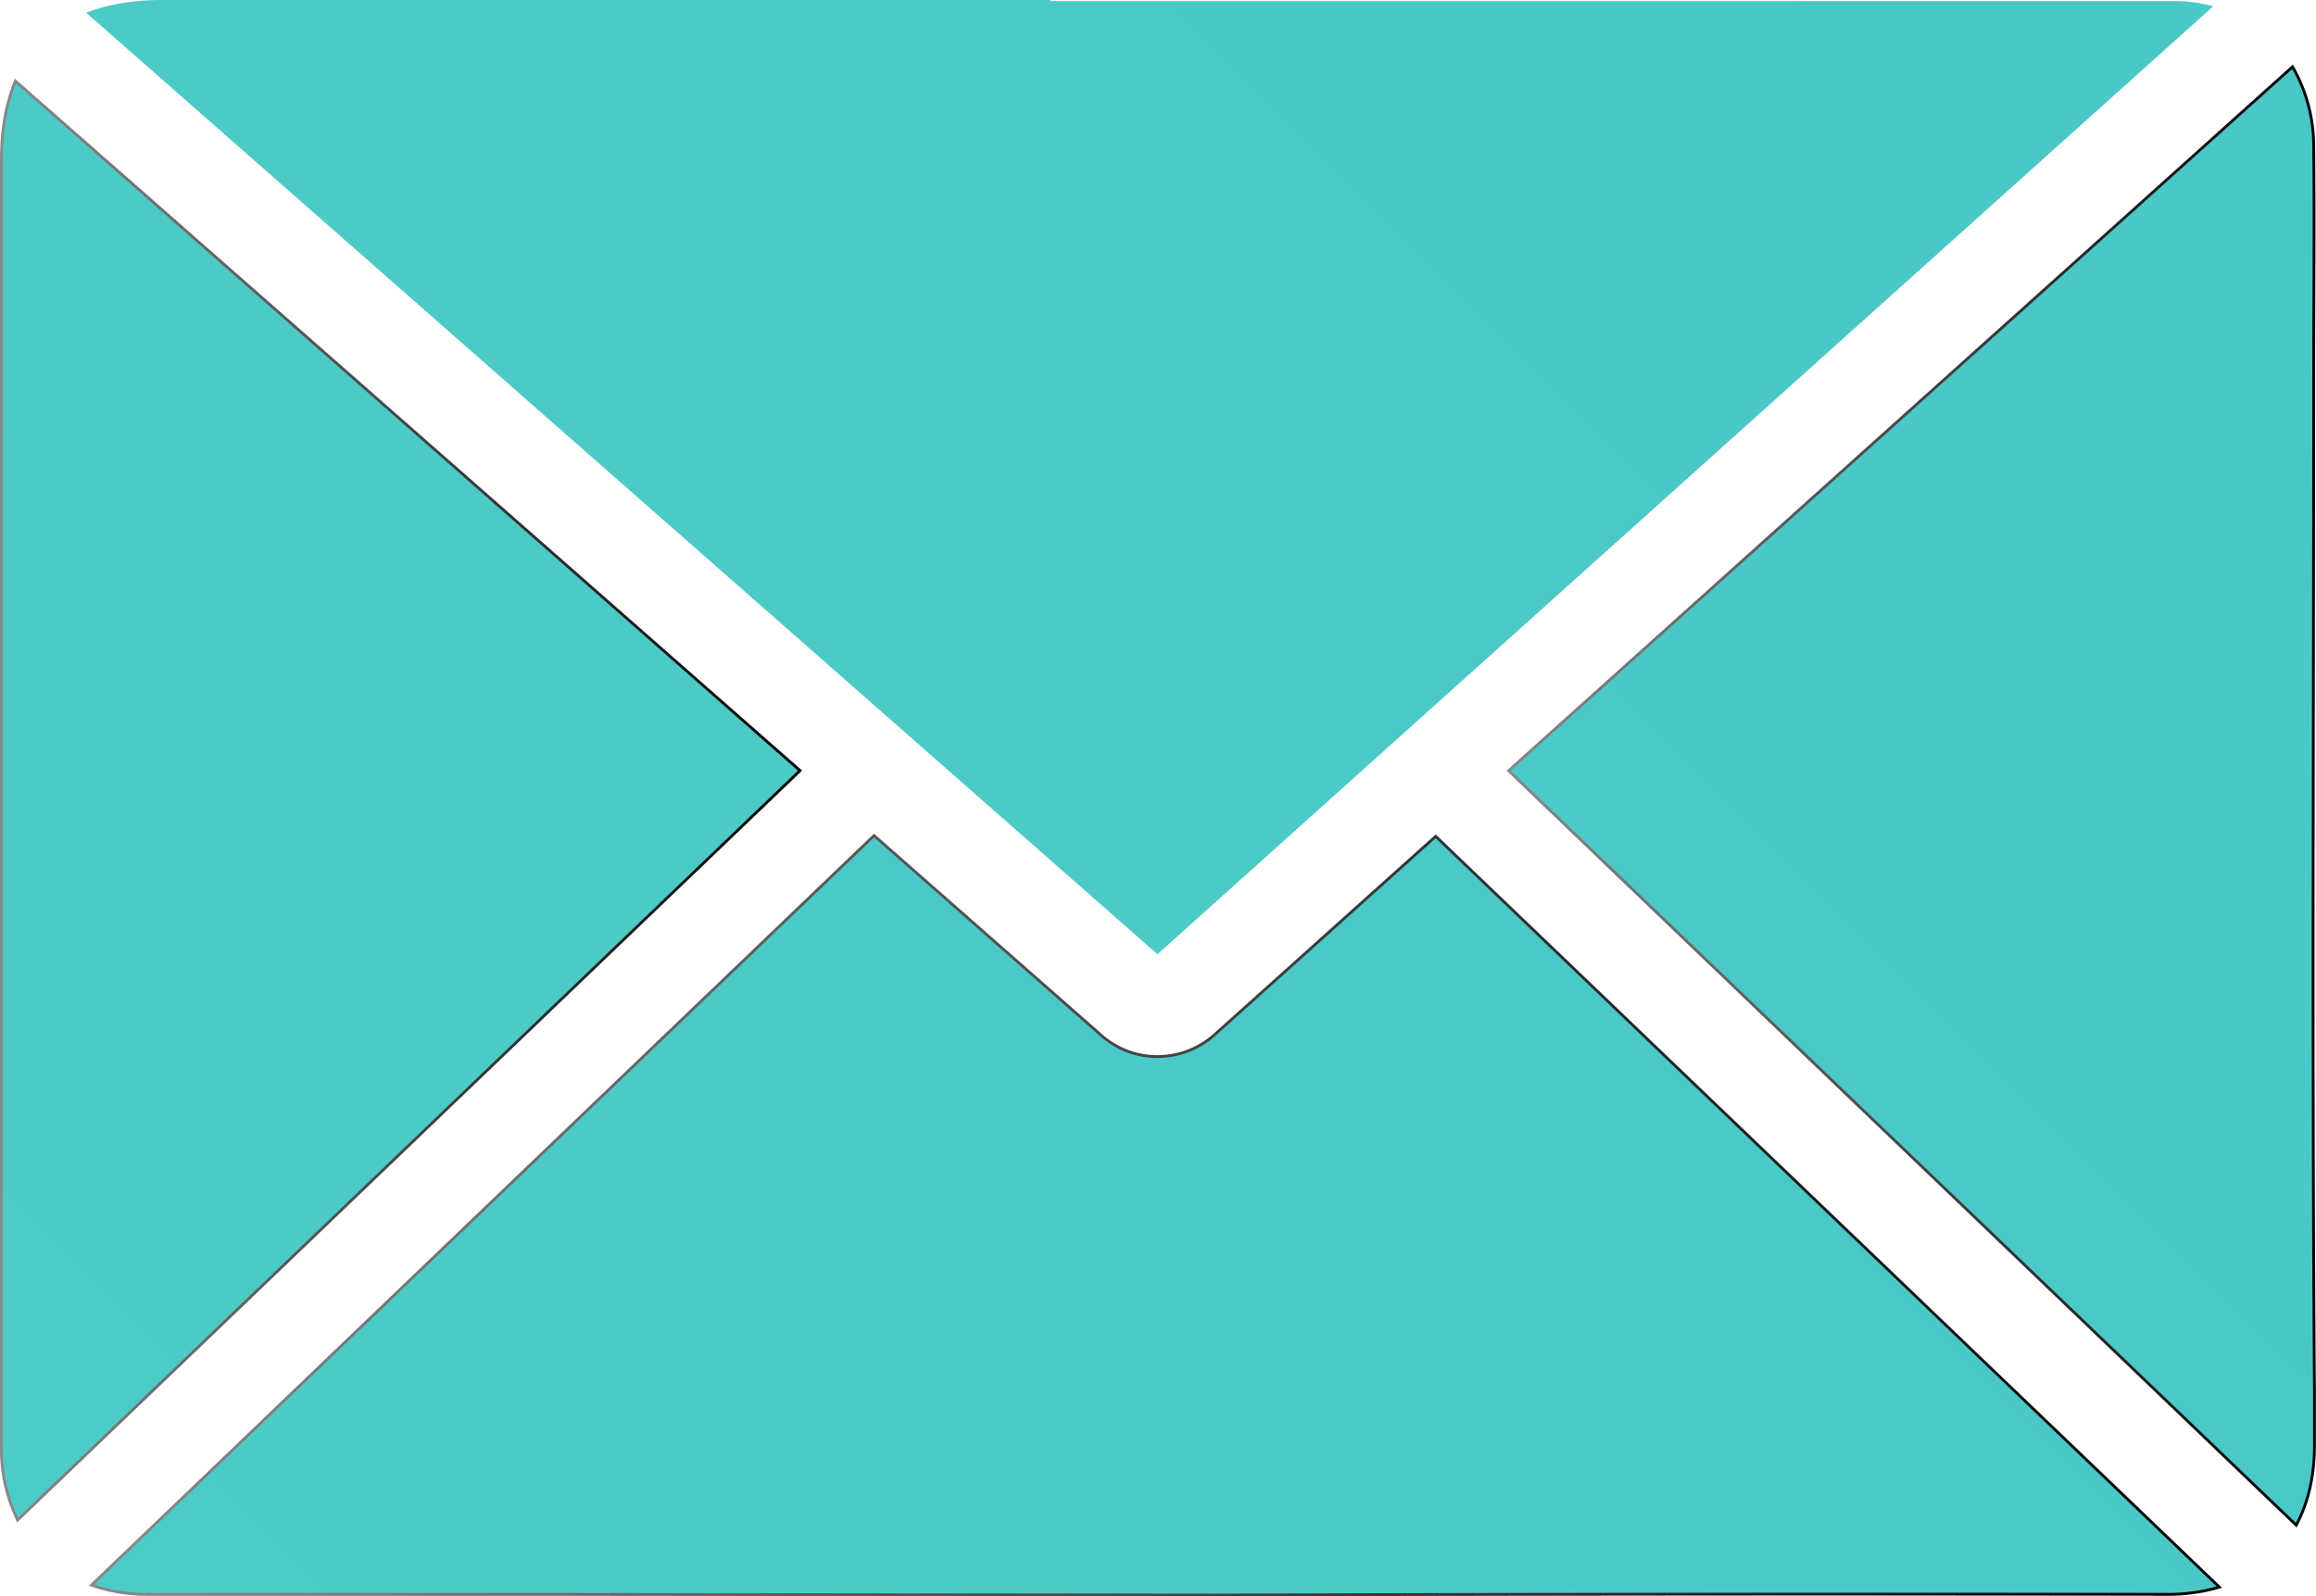
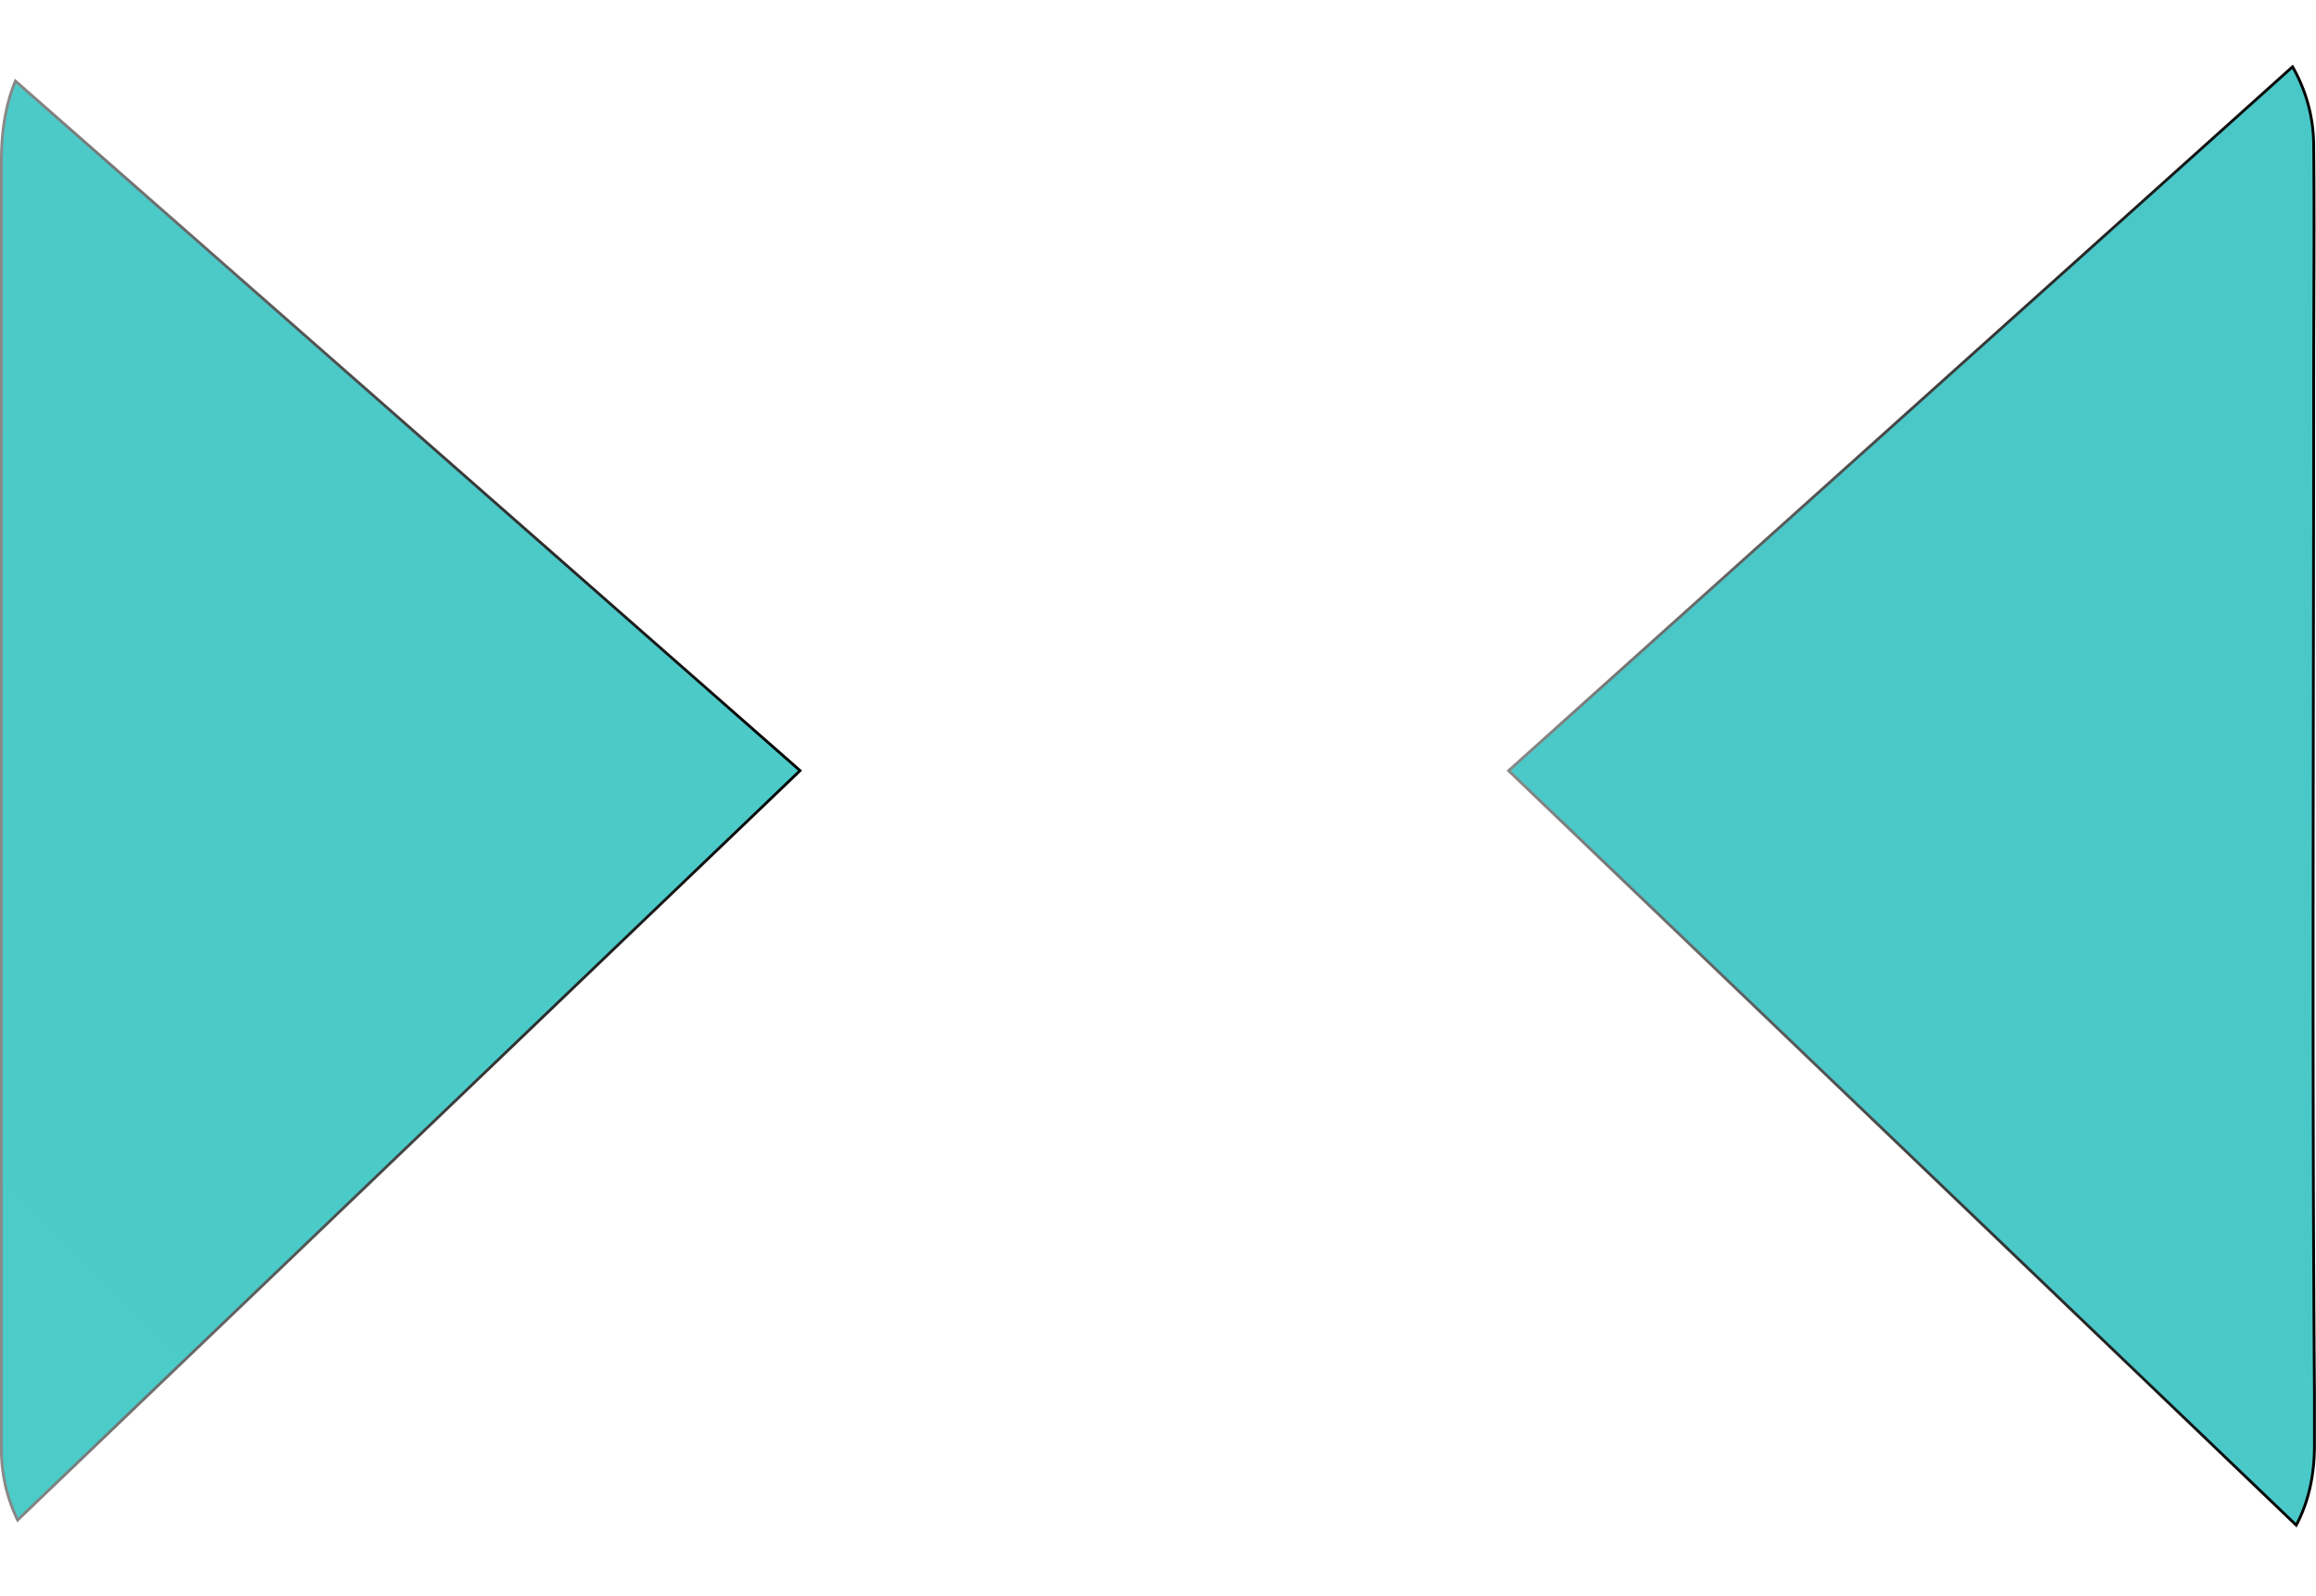
<svg xmlns="http://www.w3.org/2000/svg" xmlns:xlink="http://www.w3.org/1999/xlink" id="Calque_2" data-name="Calque 2" viewBox="0 0 824.54 568.43">
  <defs>
    <style>.cls-1,.cls-2,.cls-4{stroke-miterlimit:10;}.cls-1{fill:url(#Dégradé_sans_nom_21);stroke:url(#Dégradé_sans_nom_9);}.cls-2{fill:url(#Dégradé_sans_nom_21-2);stroke:url(#Dégradé_sans_nom_9-2);}.cls-3{fill:url(#Dégradé_sans_nom_21-3);}.cls-4{fill:url(#Dégradé_sans_nom_21-4);stroke:url(#Dégradé_sans_nom_9-3);}</style>
    <linearGradient id="Dégradé_sans_nom_21" x1="207.71" y1="767.86" x2="1205.41" y2="-229.84" gradientUnits="userSpaceOnUse">
      <stop offset="0" stop-color="#4bccc8" />
      <stop offset="1" stop-color="#49c3c7" />
    </linearGradient>
    <linearGradient id="Dégradé_sans_nom_9" x1="31.12" y1="432.63" x2="790.55" y2="432.63" gradientUnits="userSpaceOnUse">
      <stop offset="0" stop-color="#898989" />
      <stop offset="1" />
    </linearGradient>
    <linearGradient id="Dégradé_sans_nom_21-2" x1="241.3" y1="844.23" x2="1443.19" y2="-357.67" xlink:href="#Dégradé_sans_nom_21" />
    <linearGradient id="Dégradé_sans_nom_9-2" x1="535.84" y1="283.44" x2="824.04" y2="283.44" xlink:href="#Dégradé_sans_nom_9" />
    <linearGradient id="Dégradé_sans_nom_21-3" x1="26.17" y1="386.04" x2="1025.29" y2="-613.08" xlink:href="#Dégradé_sans_nom_21" />
    <linearGradient id="Dégradé_sans_nom_21-4" x1="-129.52" y1="425.83" x2="1080.81" y2="-784.5" xlink:href="#Dégradé_sans_nom_21" />
    <linearGradient id="Dégradé_sans_nom_9-3" x1="-0.5" y1="285.05" x2="285.08" y2="285.05" xlink:href="#Dégradé_sans_nom_9" />
  </defs>
-   <path class="cls-1" d="M431.69,368.6a30.44,30.44,0,0,1-20.13,7.6,30,30,0,0,1-19.89-7.48l-81-71.21L32.05,564.39a59.6,59.6,0,0,0,20.11,3.31h146l234.79.23q169.11-.49,338.26-.25a63.73,63.73,0,0,0,18.43-2.57l-279-267.32Z" transform="translate(0.5)" />
  <path class="cls-2" d="M823.22,134.58c0-27.46.29-54.93,0-82.38a56.57,56.57,0,0,0-7.53-28.42L536.58,274.41,817,543.05c4.18-7.8,6.45-17.25,6.49-28q0-9.74,0-19.46C822.61,375.21,823.22,254.9,823.22,134.58Z" transform="translate(0.5)" />
-   <path class="cls-3" d="M787.46,2.23a52.81,52.81,0,0,0-14-1.84h-400V0h-316Q41.75,0,30.19,4.53L411.58,339.77Z" transform="translate(0.5)" />
  <path class="cls-4" d="M5,28.86C1.7,36.71,0,46.12,0,57.07V517.44a57.68,57.68,0,0,0,5.77,23.8L284.34,274.38Z" transform="translate(0.5)" />
</svg>